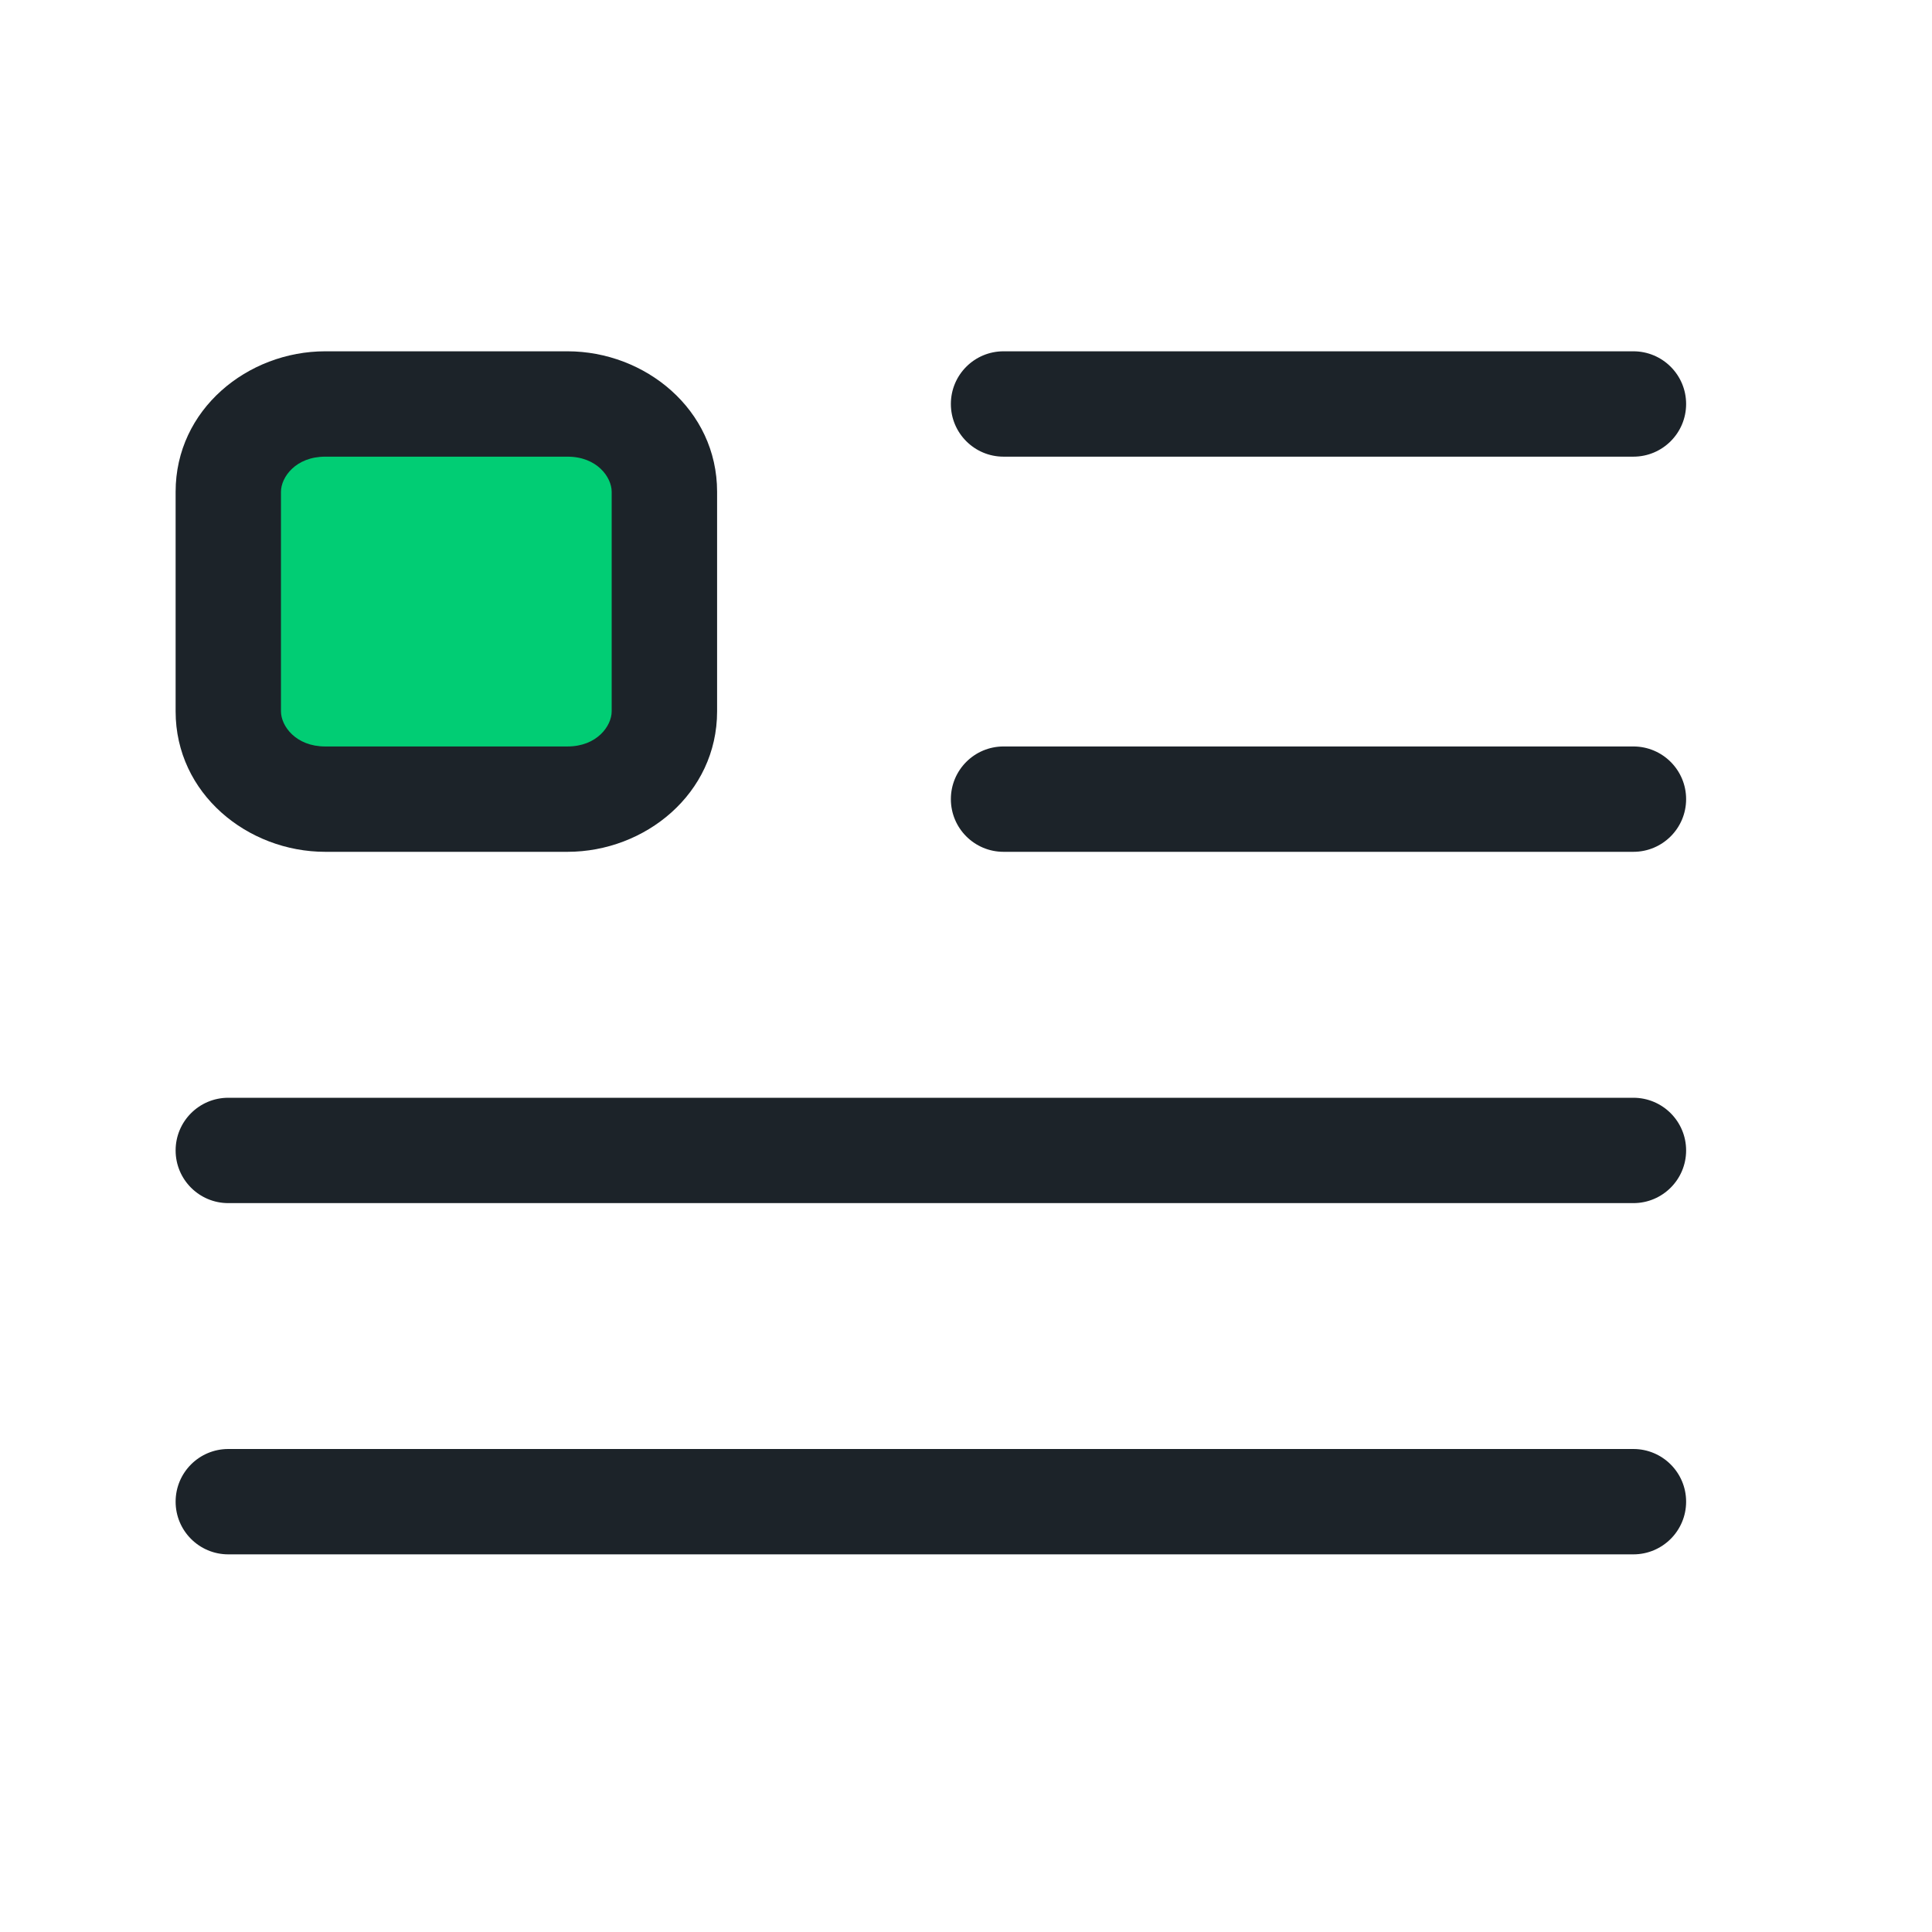
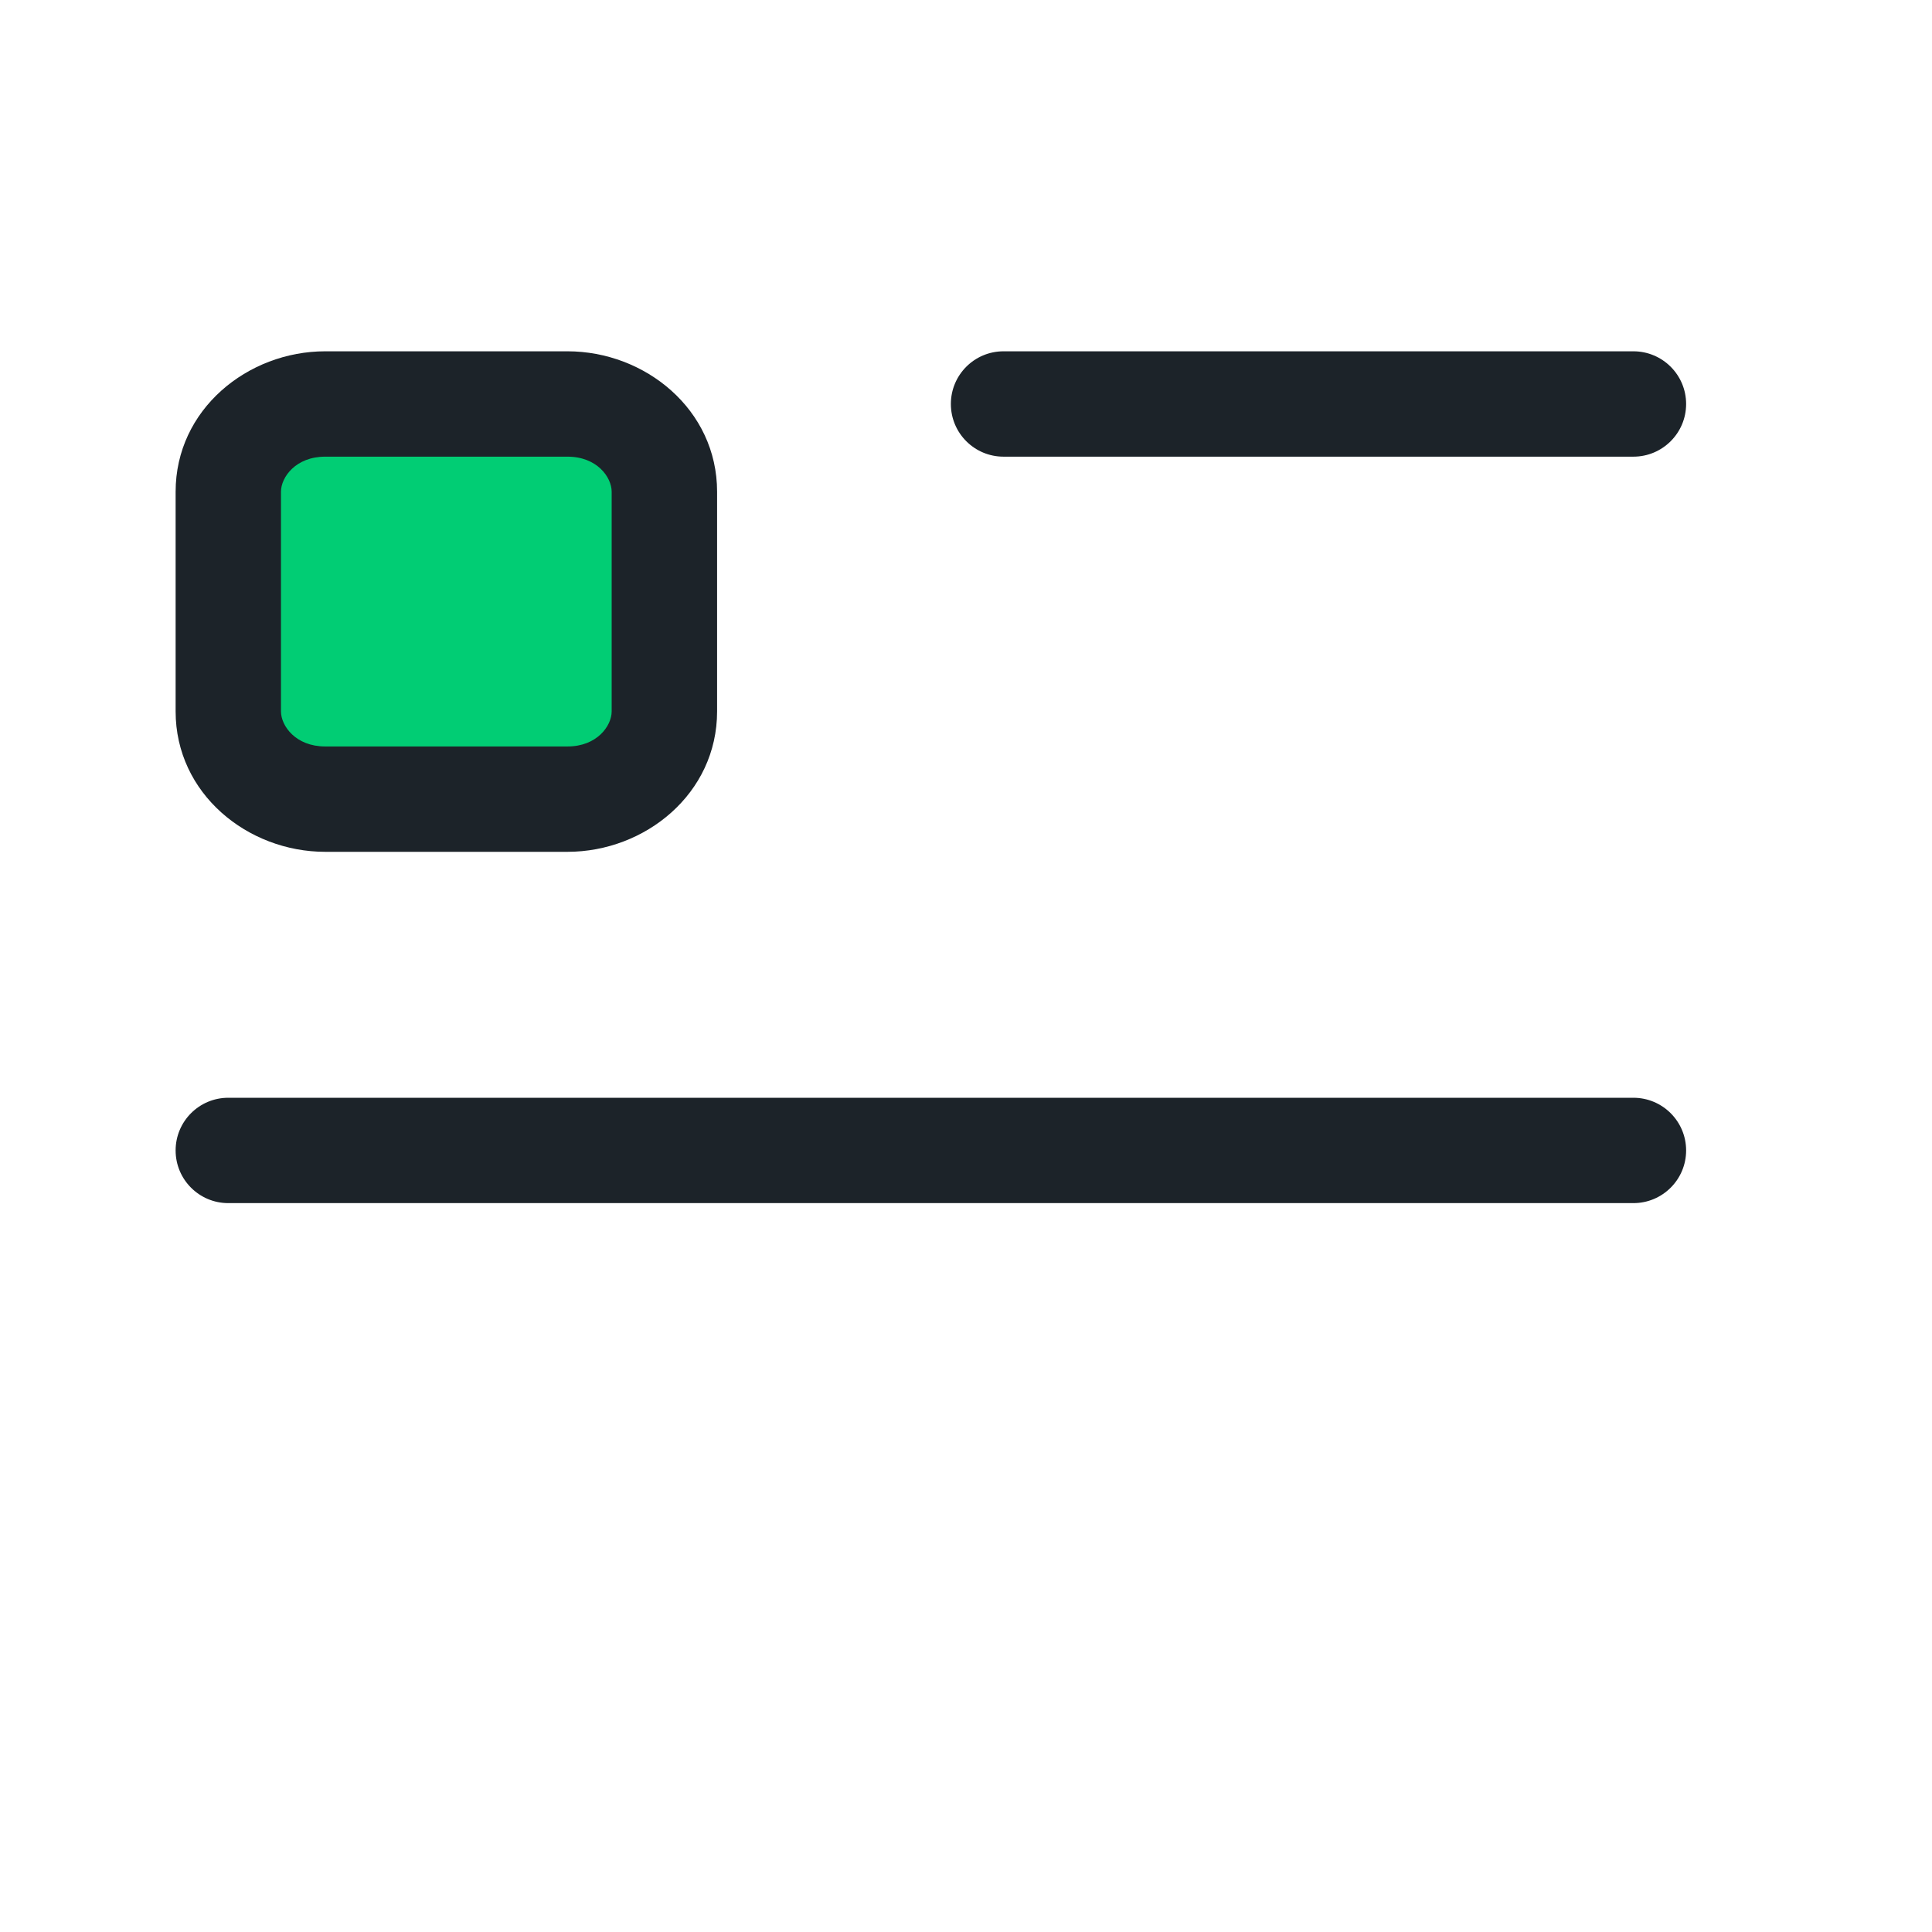
<svg xmlns="http://www.w3.org/2000/svg" width="30" height="30" viewBox="0 0 30 30" fill="none">
  <path d="M8.812 12.409H5.05C4.219 12.409 3.545 11.799 3.545 11.046V7.637C3.545 6.883 4.219 6.273 5.05 6.273H8.812C9.643 6.273 10.316 6.883 10.316 7.637V11.046C10.316 11.799 9.643 12.409 8.812 12.409Z" fill="#01CD74" />
  <path fill-rule="evenodd" clip-rule="evenodd" d="M2.727 7.636C2.727 6.358 3.845 5.455 5.05 5.455H8.812C10.017 5.455 11.135 6.358 11.135 7.636V11.046C11.135 12.324 10.017 13.227 8.812 13.227H5.05C3.845 13.227 2.727 12.324 2.727 11.046V7.636ZM5.05 7.091C4.593 7.091 4.363 7.409 4.363 7.636V11.046C4.363 11.273 4.593 11.591 5.05 11.591H8.812C9.269 11.591 9.498 11.273 9.498 11.046V7.636C9.498 7.409 9.269 7.091 8.812 7.091H5.05Z" fill="#1C2329" />
  <path d="M14.765 6.273C14.765 5.821 15.131 5.455 15.583 5.455H25.363C25.815 5.455 26.182 5.821 26.182 6.273C26.182 6.725 25.815 7.091 25.363 7.091H15.583C15.131 7.091 14.765 6.725 14.765 6.273Z" fill="#1C2329" />
-   <path d="M15.583 11.591C15.131 11.591 14.765 11.957 14.765 12.409C14.765 12.861 15.131 13.227 15.583 13.227H25.363C25.815 13.227 26.182 12.861 26.182 12.409C26.182 11.957 25.815 11.591 25.363 11.591H15.583Z" fill="#1C2329" />
  <path d="M2.727 17.864C2.727 17.412 3.093 17.046 3.545 17.046H25.363C25.815 17.046 26.182 17.412 26.182 17.864C26.182 18.316 25.815 18.682 25.363 18.682H3.545C3.093 18.682 2.727 18.316 2.727 17.864Z" fill="#1C2329" />
-   <path d="M3.545 22.5C3.093 22.5 2.727 22.866 2.727 23.318C2.727 23.77 3.093 24.136 3.545 24.136H25.363C25.815 24.136 26.182 23.77 26.182 23.318C26.182 22.866 25.815 22.5 25.363 22.5H3.545Z" fill="#1C2329" />
</svg>